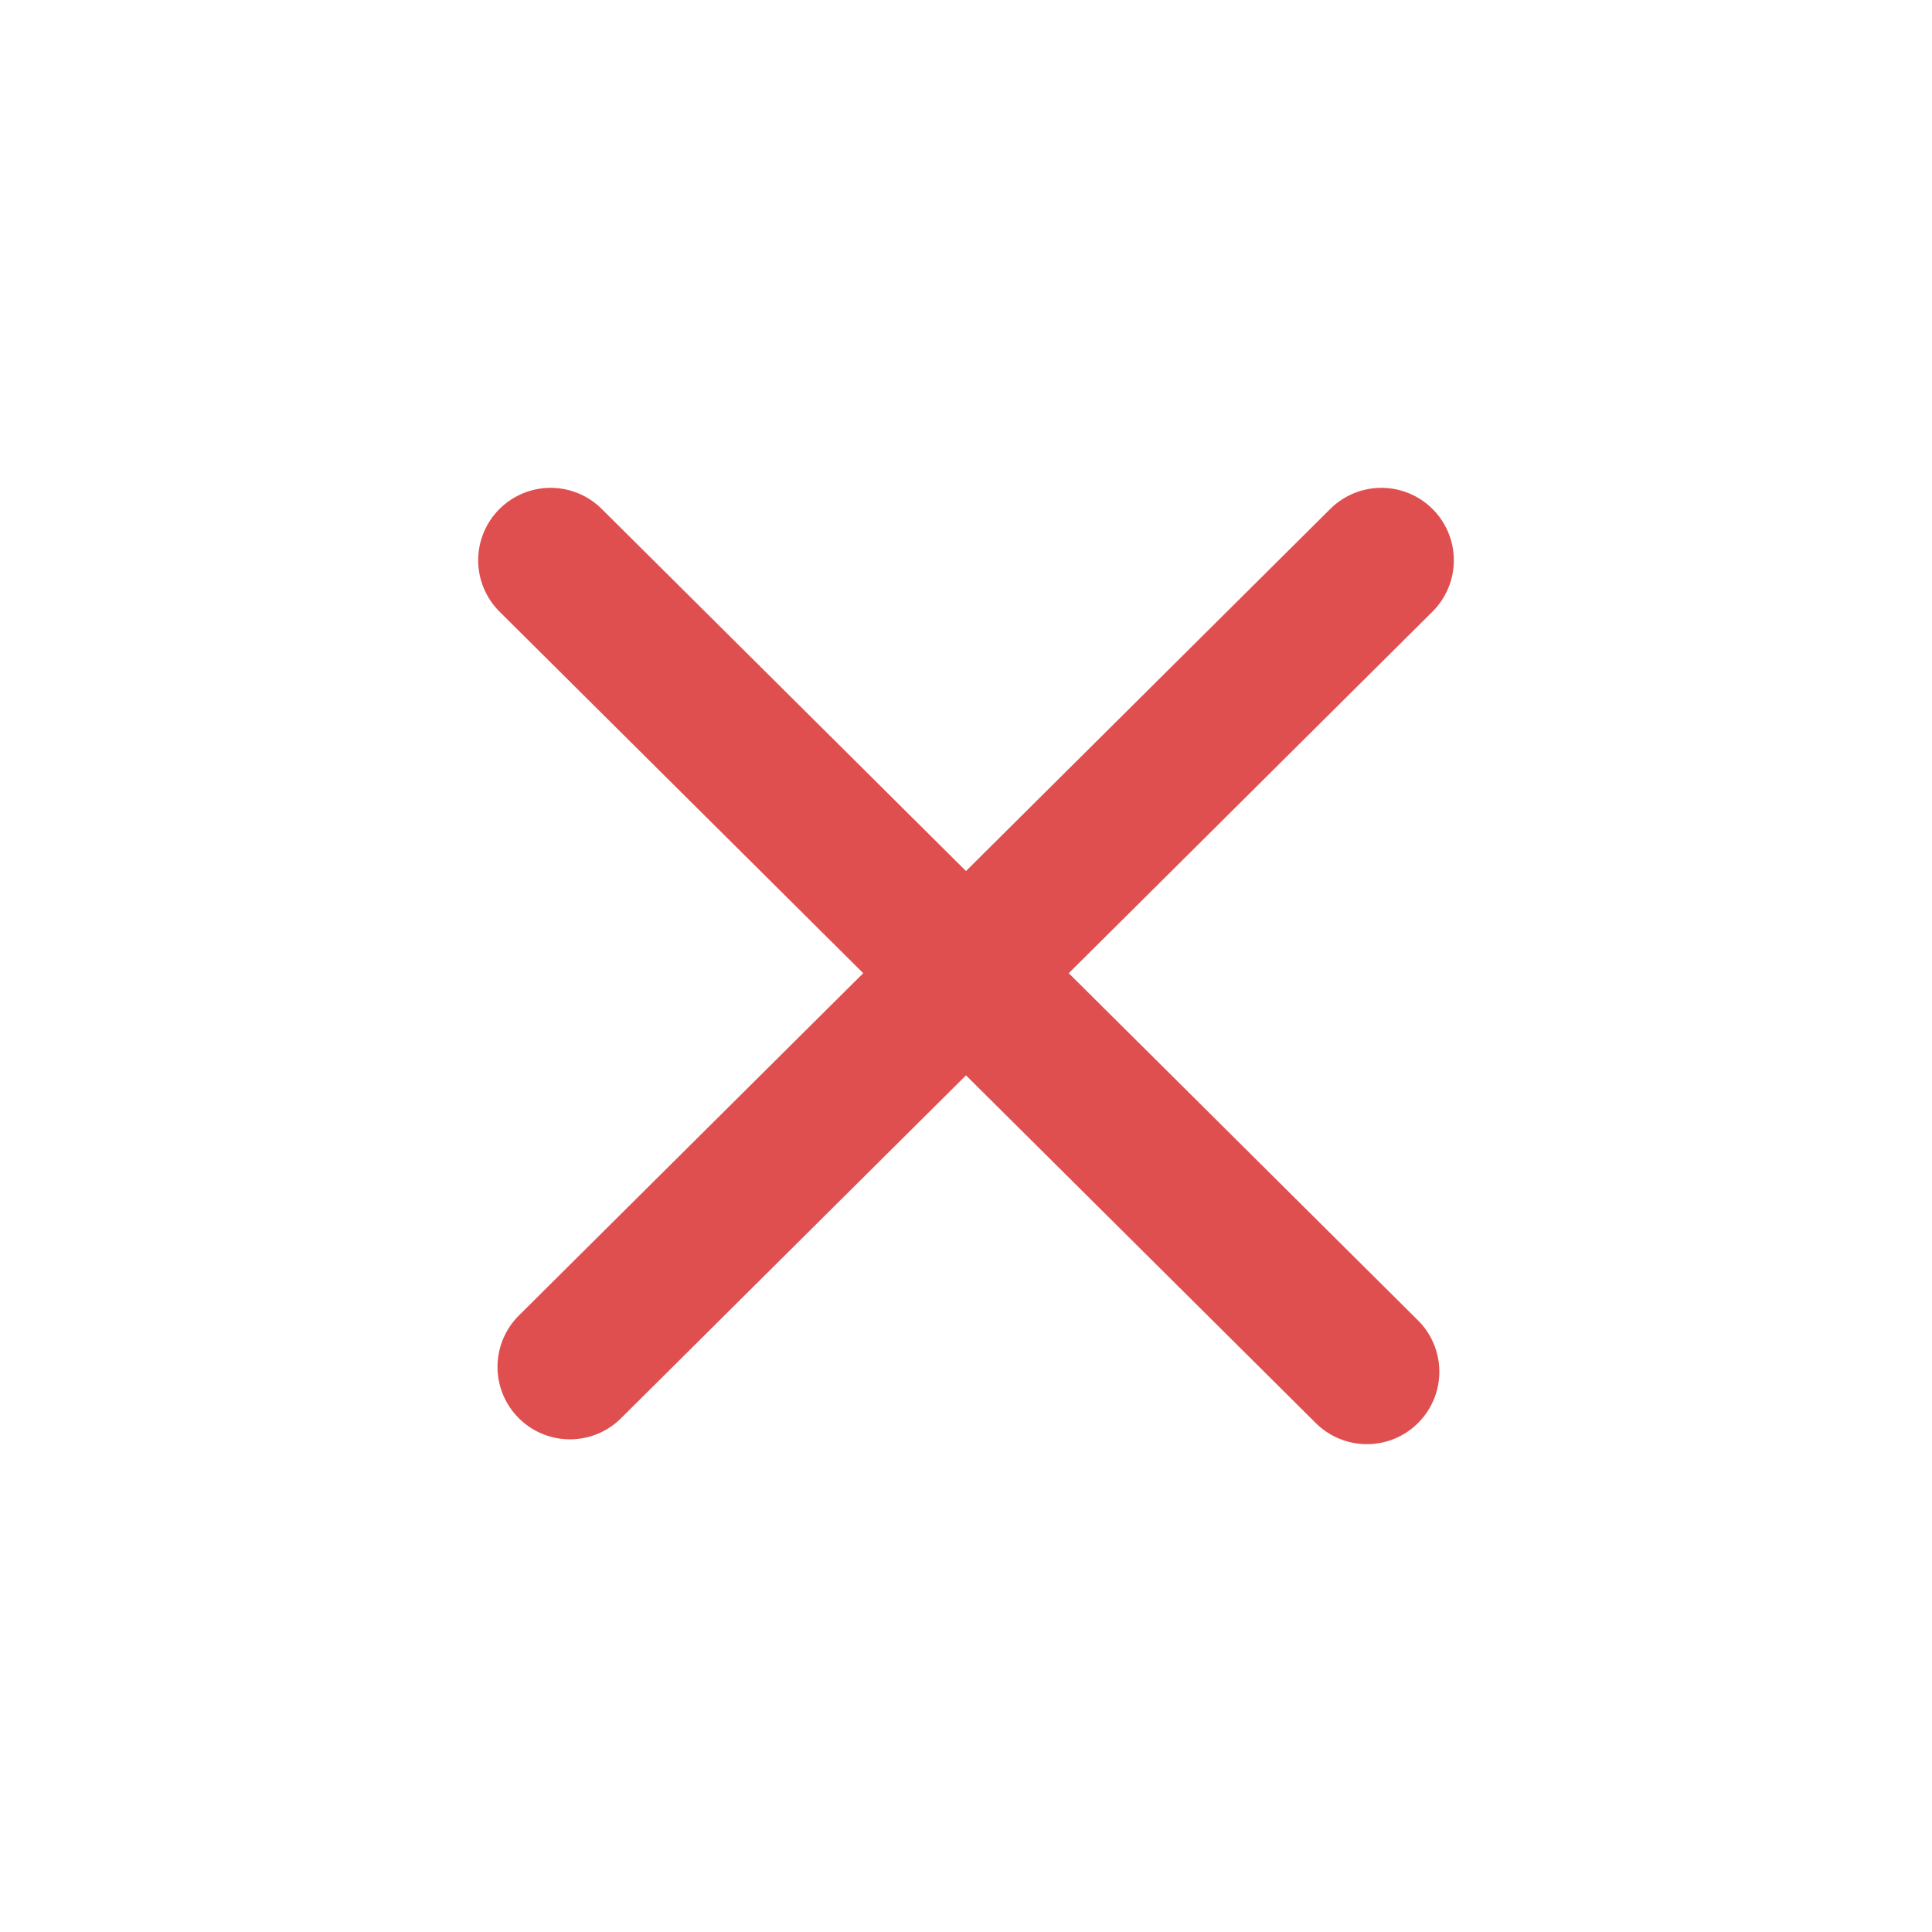
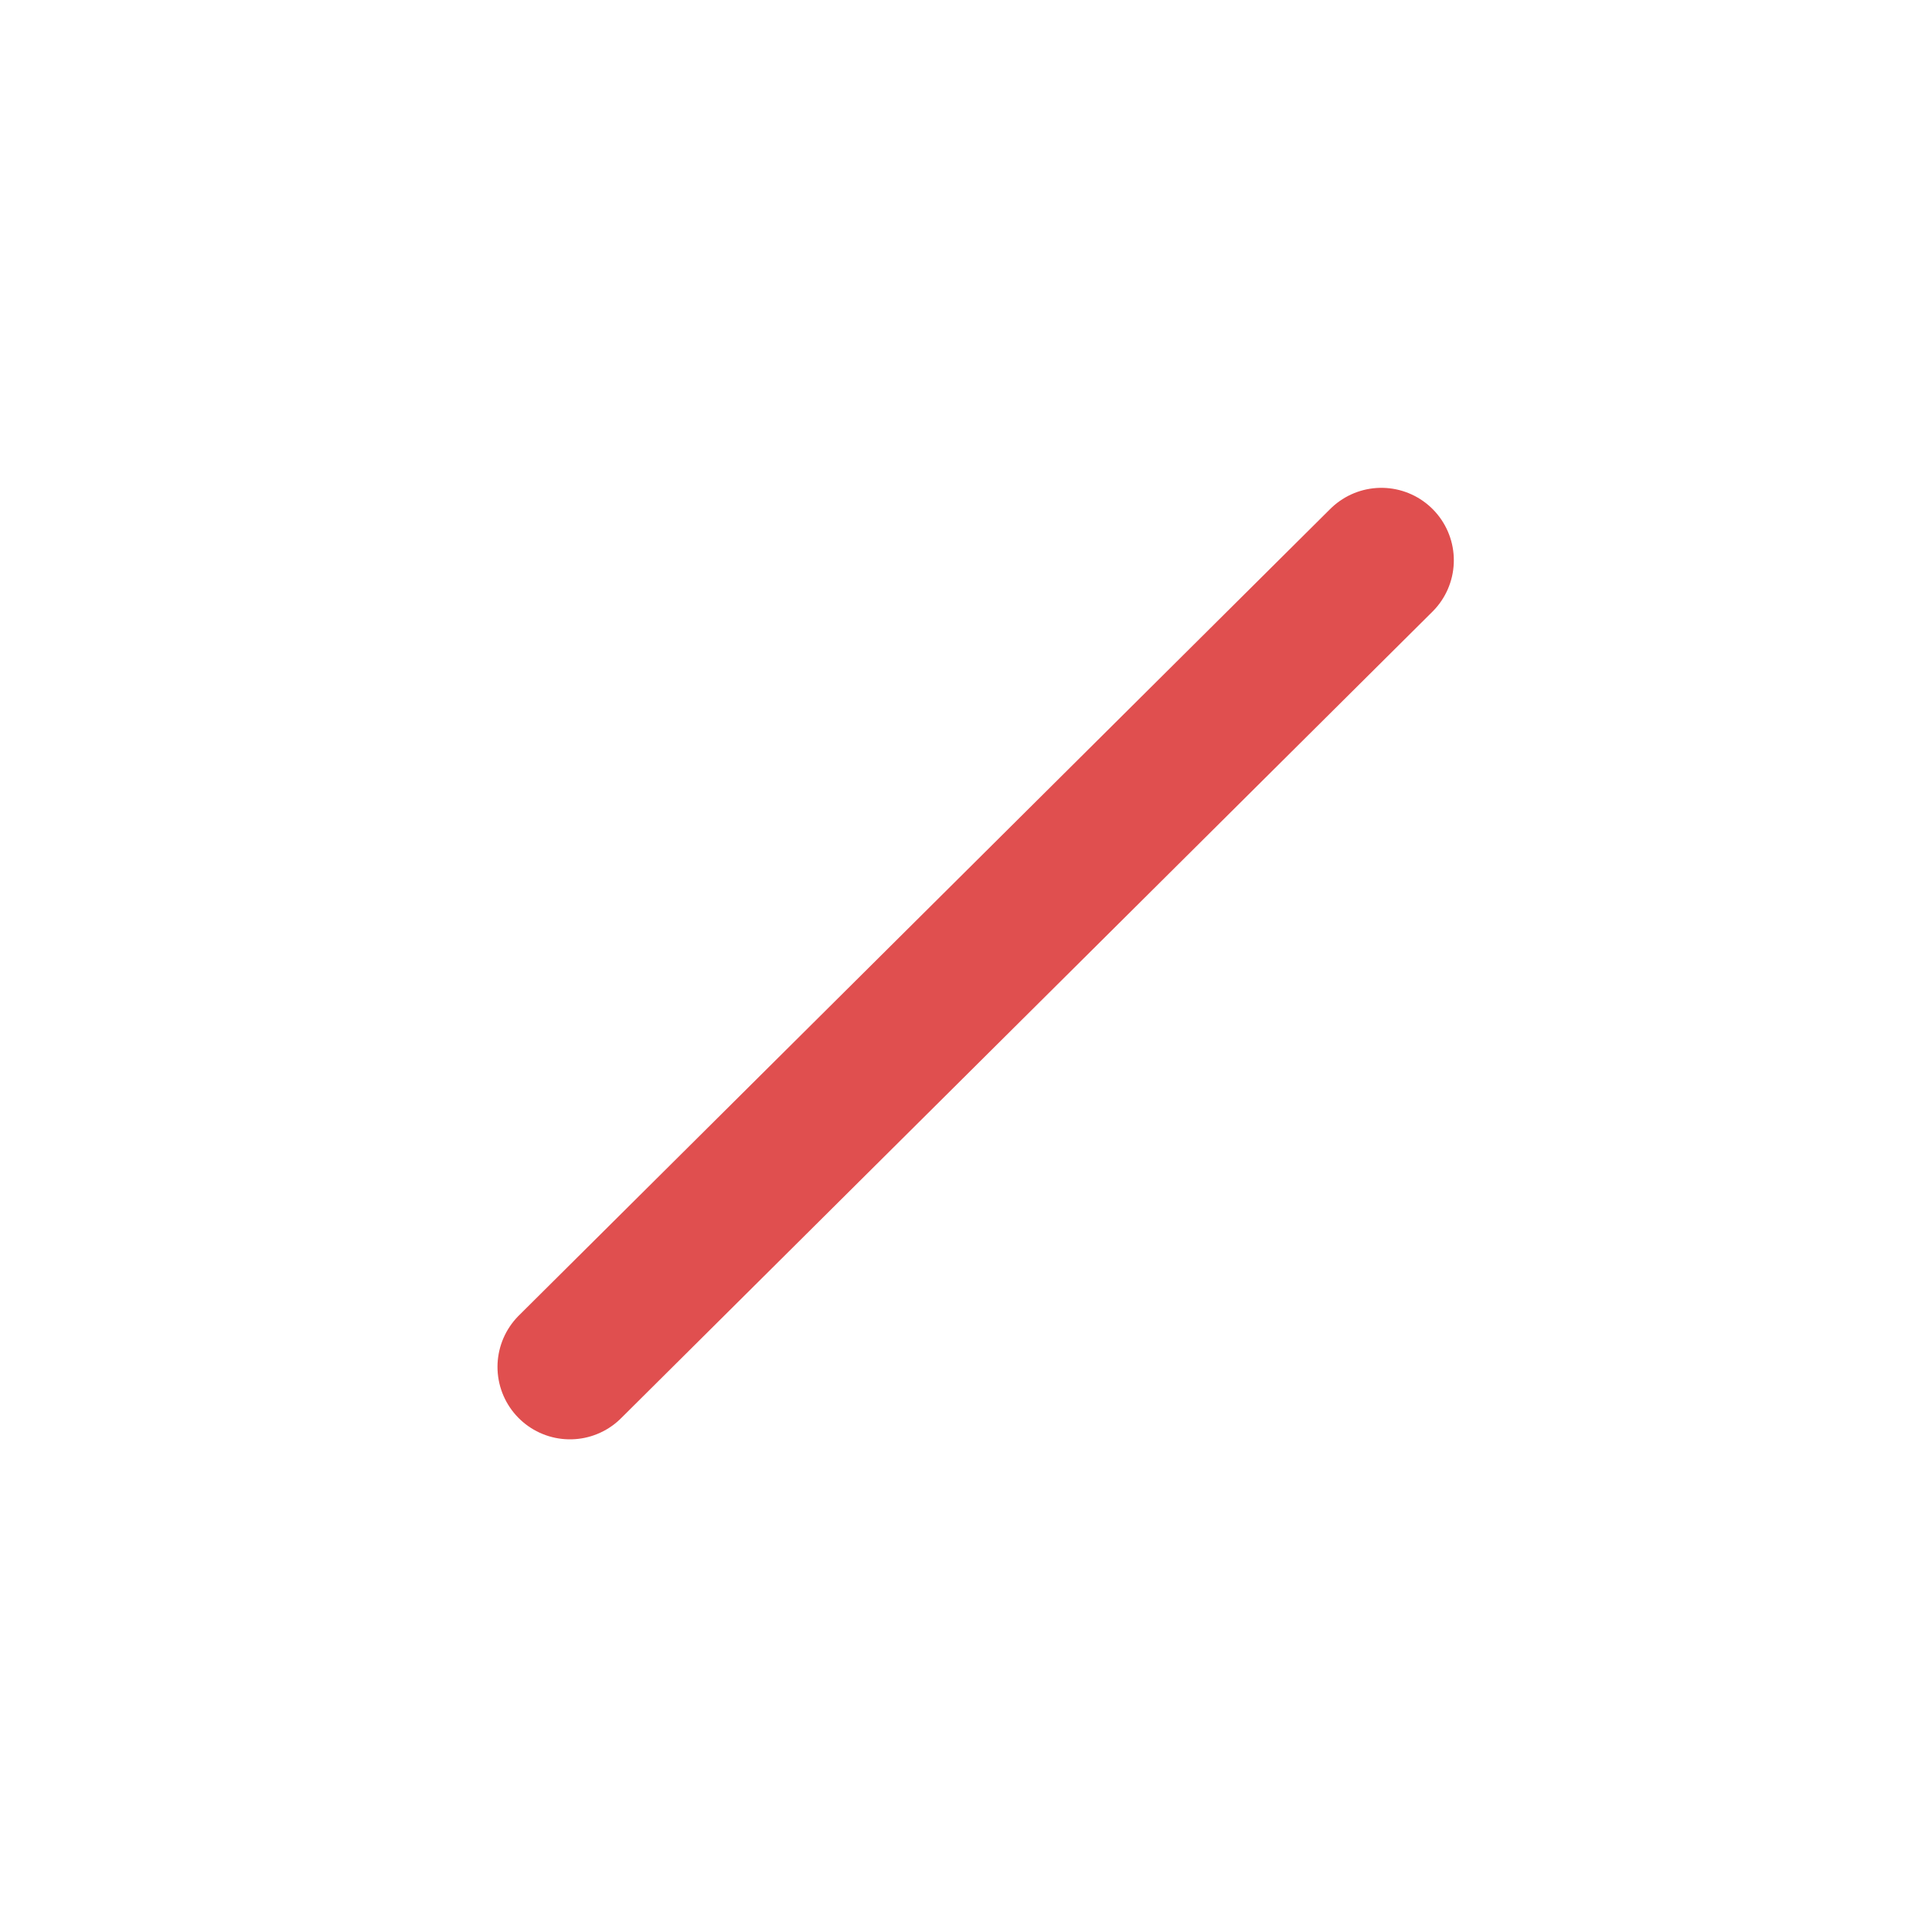
<svg xmlns="http://www.w3.org/2000/svg" version="1.1" viewBox="0 0 40 40">
  <defs>
    <style>
      .cls-1 {
        fill: none;
        stroke: #e04f4f;
        stroke-linecap: round;
        stroke-miterlimit: 10;
        stroke-width: 3px;
      }
    </style>
  </defs>
  <g>
    <g id="Laag_1">
      <g>
-         <line class="cls-1" x1="11.4" y1="11.6" x2="28.3" y2="28.4" />
        <line class="cls-1" x1="28.6" y1="11.6" x2="11.8" y2="28.3" />
      </g>
    </g>
  </g>
</svg>